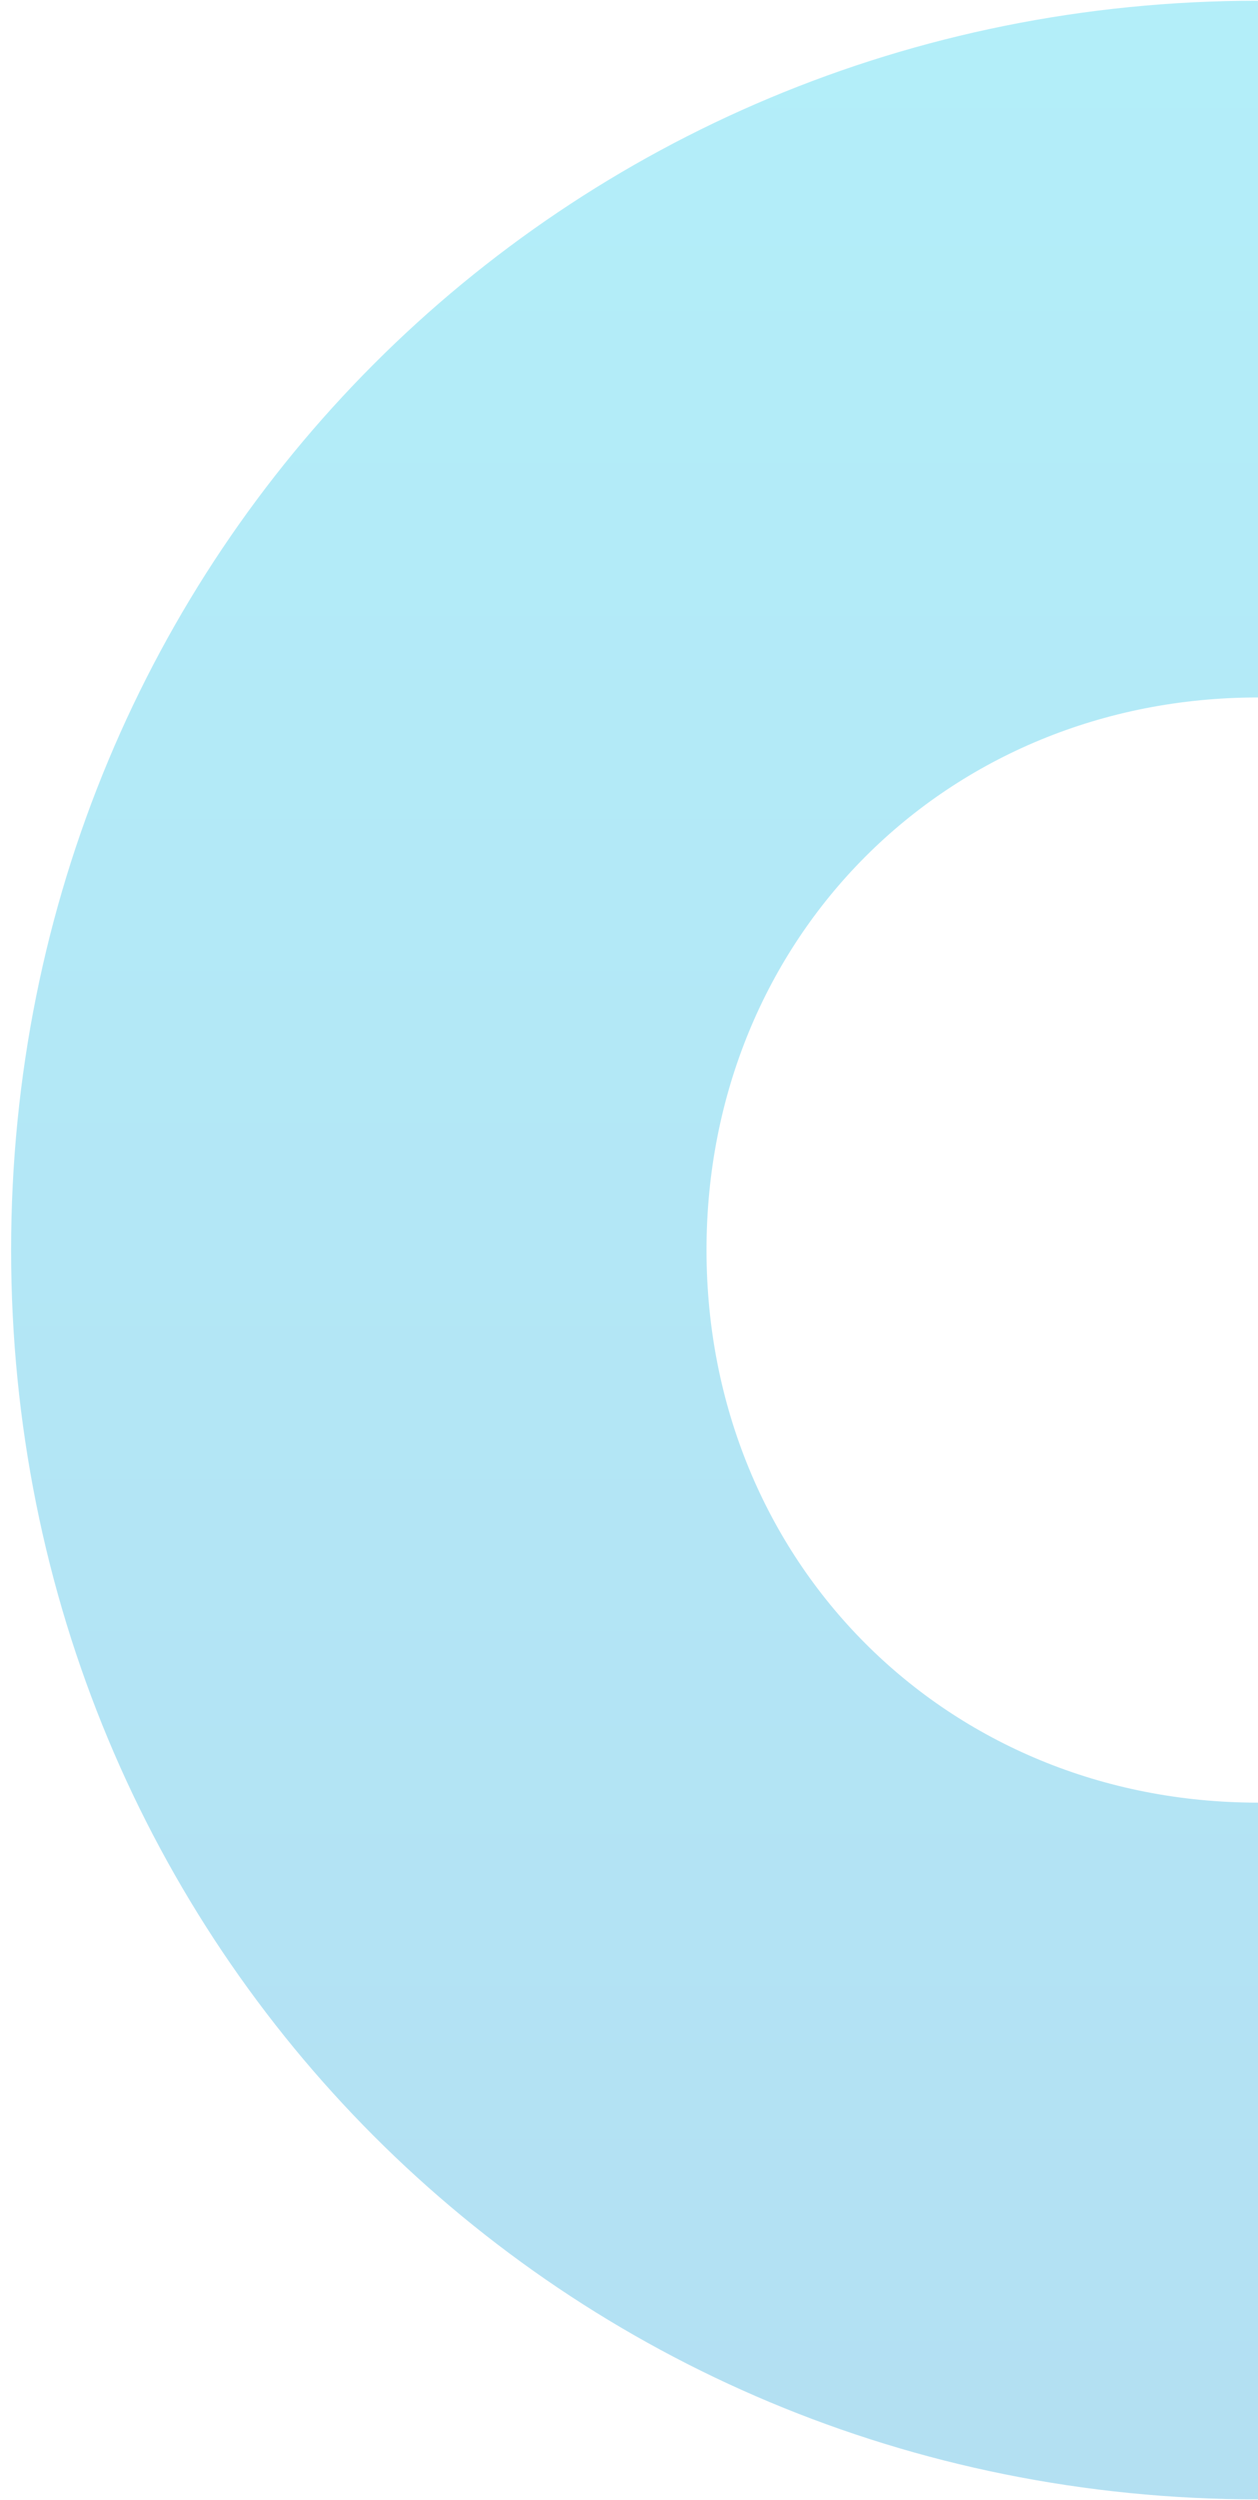
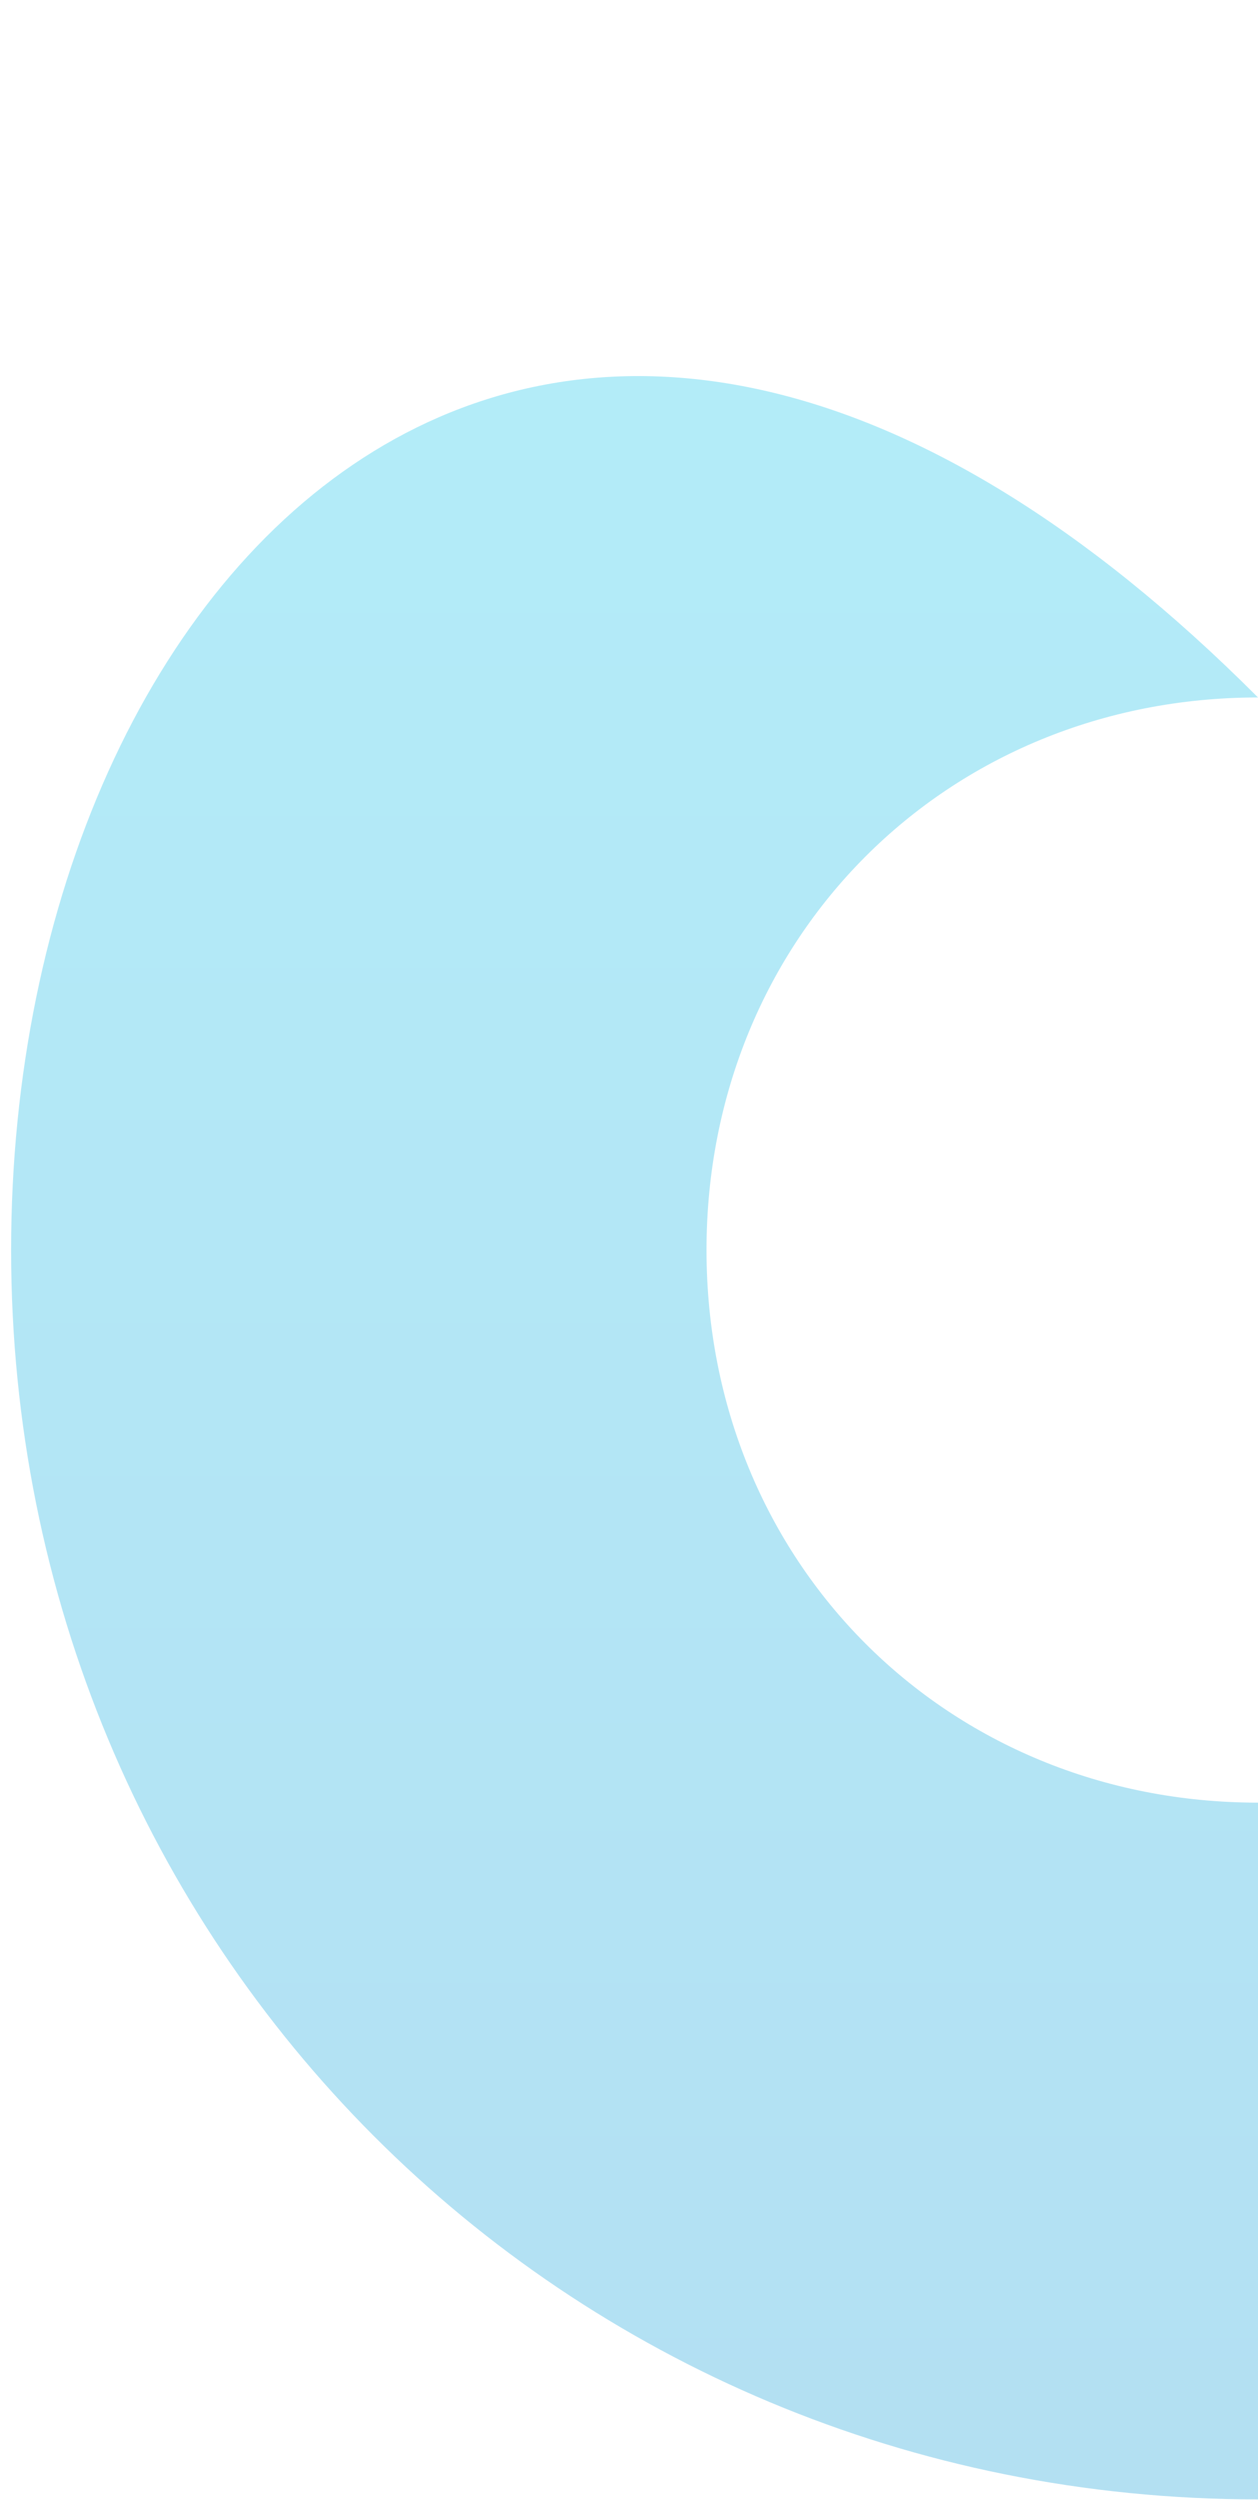
<svg xmlns="http://www.w3.org/2000/svg" width="74px" height="147px" viewBox="0 0 74 147" version="1.1">
  <title>Path</title>
  <defs>
    <linearGradient x1="50%" y1="0%" x2="50%" y2="100%" id="linearGradient-1">
      <stop stop-color="#00C7EC" offset="0%" />
      <stop stop-color="#0095D4" offset="100%" />
    </linearGradient>
  </defs>
  <g id="Draft-1" stroke="none" stroke-width="1" fill="none" fill-rule="evenodd" opacity="0.3">
    <g id="desktop/home" transform="translate(-518, -3066)" fill="url(#linearGradient-1)" fill-rule="nonzero">
      <g id="Request-an--Appointment" transform="translate(135, 2978)">
        <g id="Path" transform="translate(0, -73)">
-           <path d="M457,202.009 L457,161.042 C416.096,161.042 383.654,193.533 383.654,234.5 C383.654,275.467 416.096,307.958 457,307.958 L457,266.991 C438.664,266.991 424.559,252.864 424.559,234.5 C424.559,216.136 438.664,202.009 457,202.009 Z" />
+           <path d="M457,202.009 C416.096,161.042 383.654,193.533 383.654,234.5 C383.654,275.467 416.096,307.958 457,307.958 L457,266.991 C438.664,266.991 424.559,252.864 424.559,234.5 C424.559,216.136 438.664,202.009 457,202.009 Z" />
        </g>
      </g>
    </g>
  </g>
</svg>